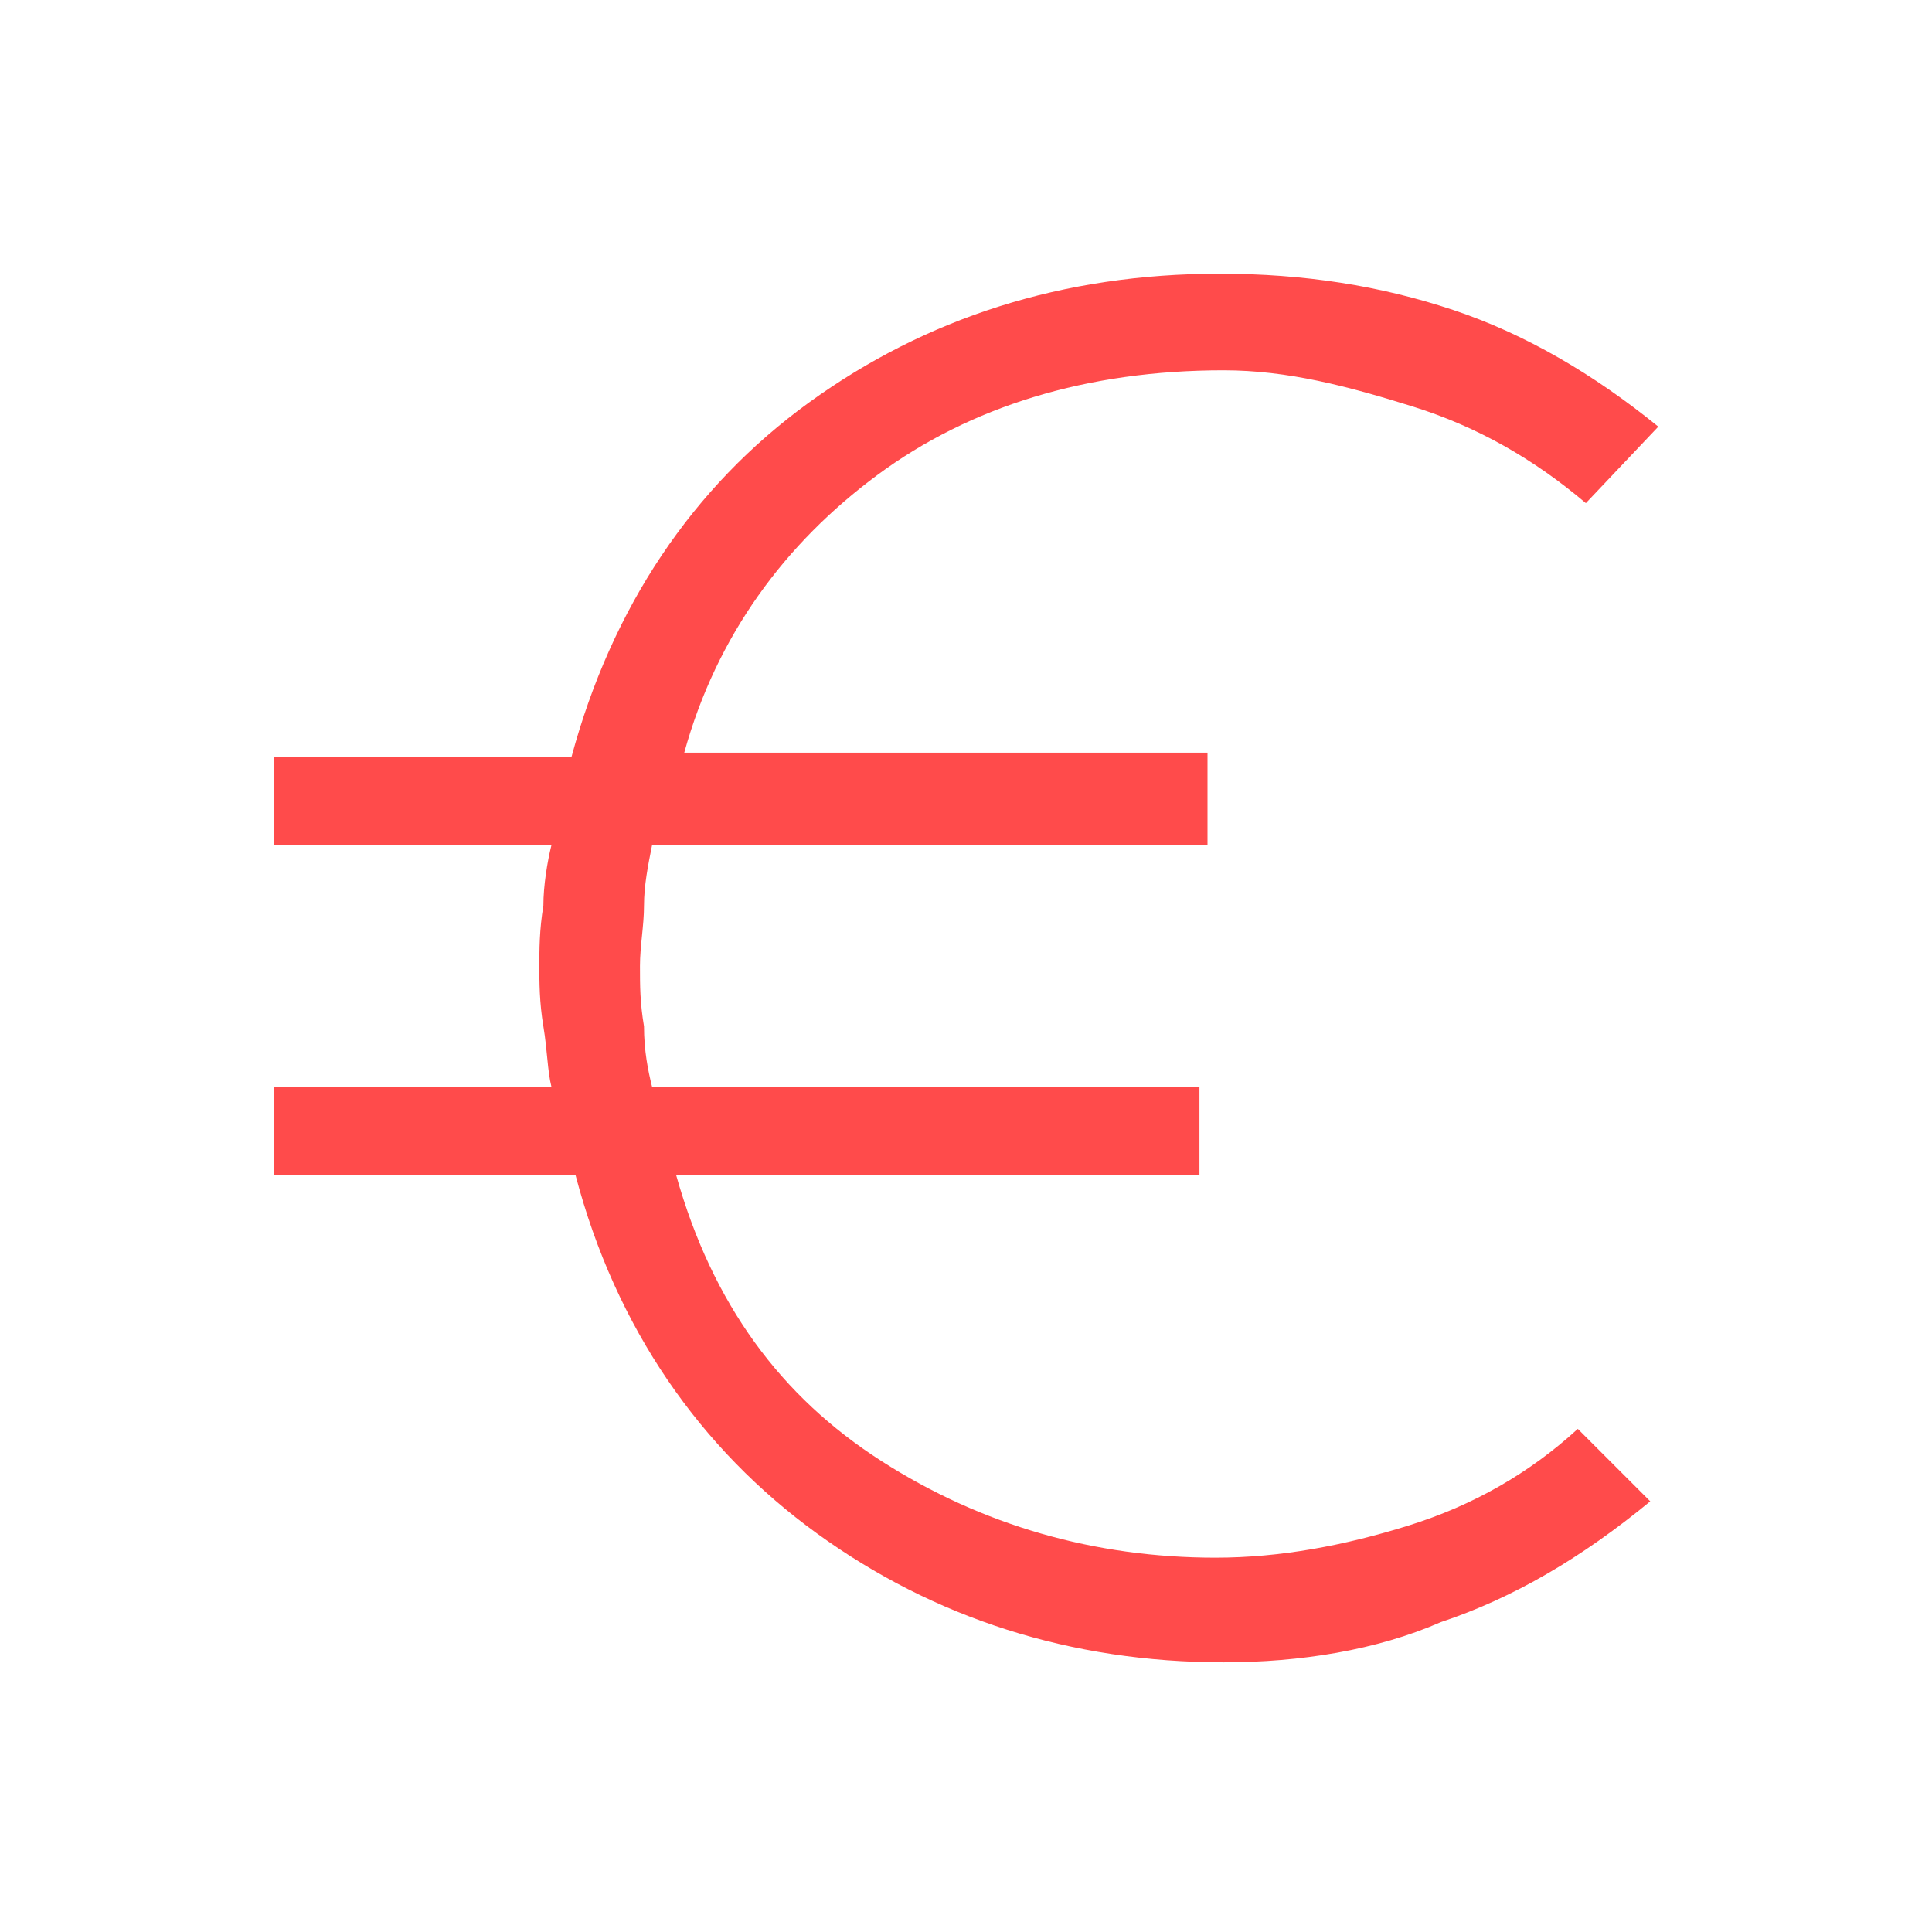
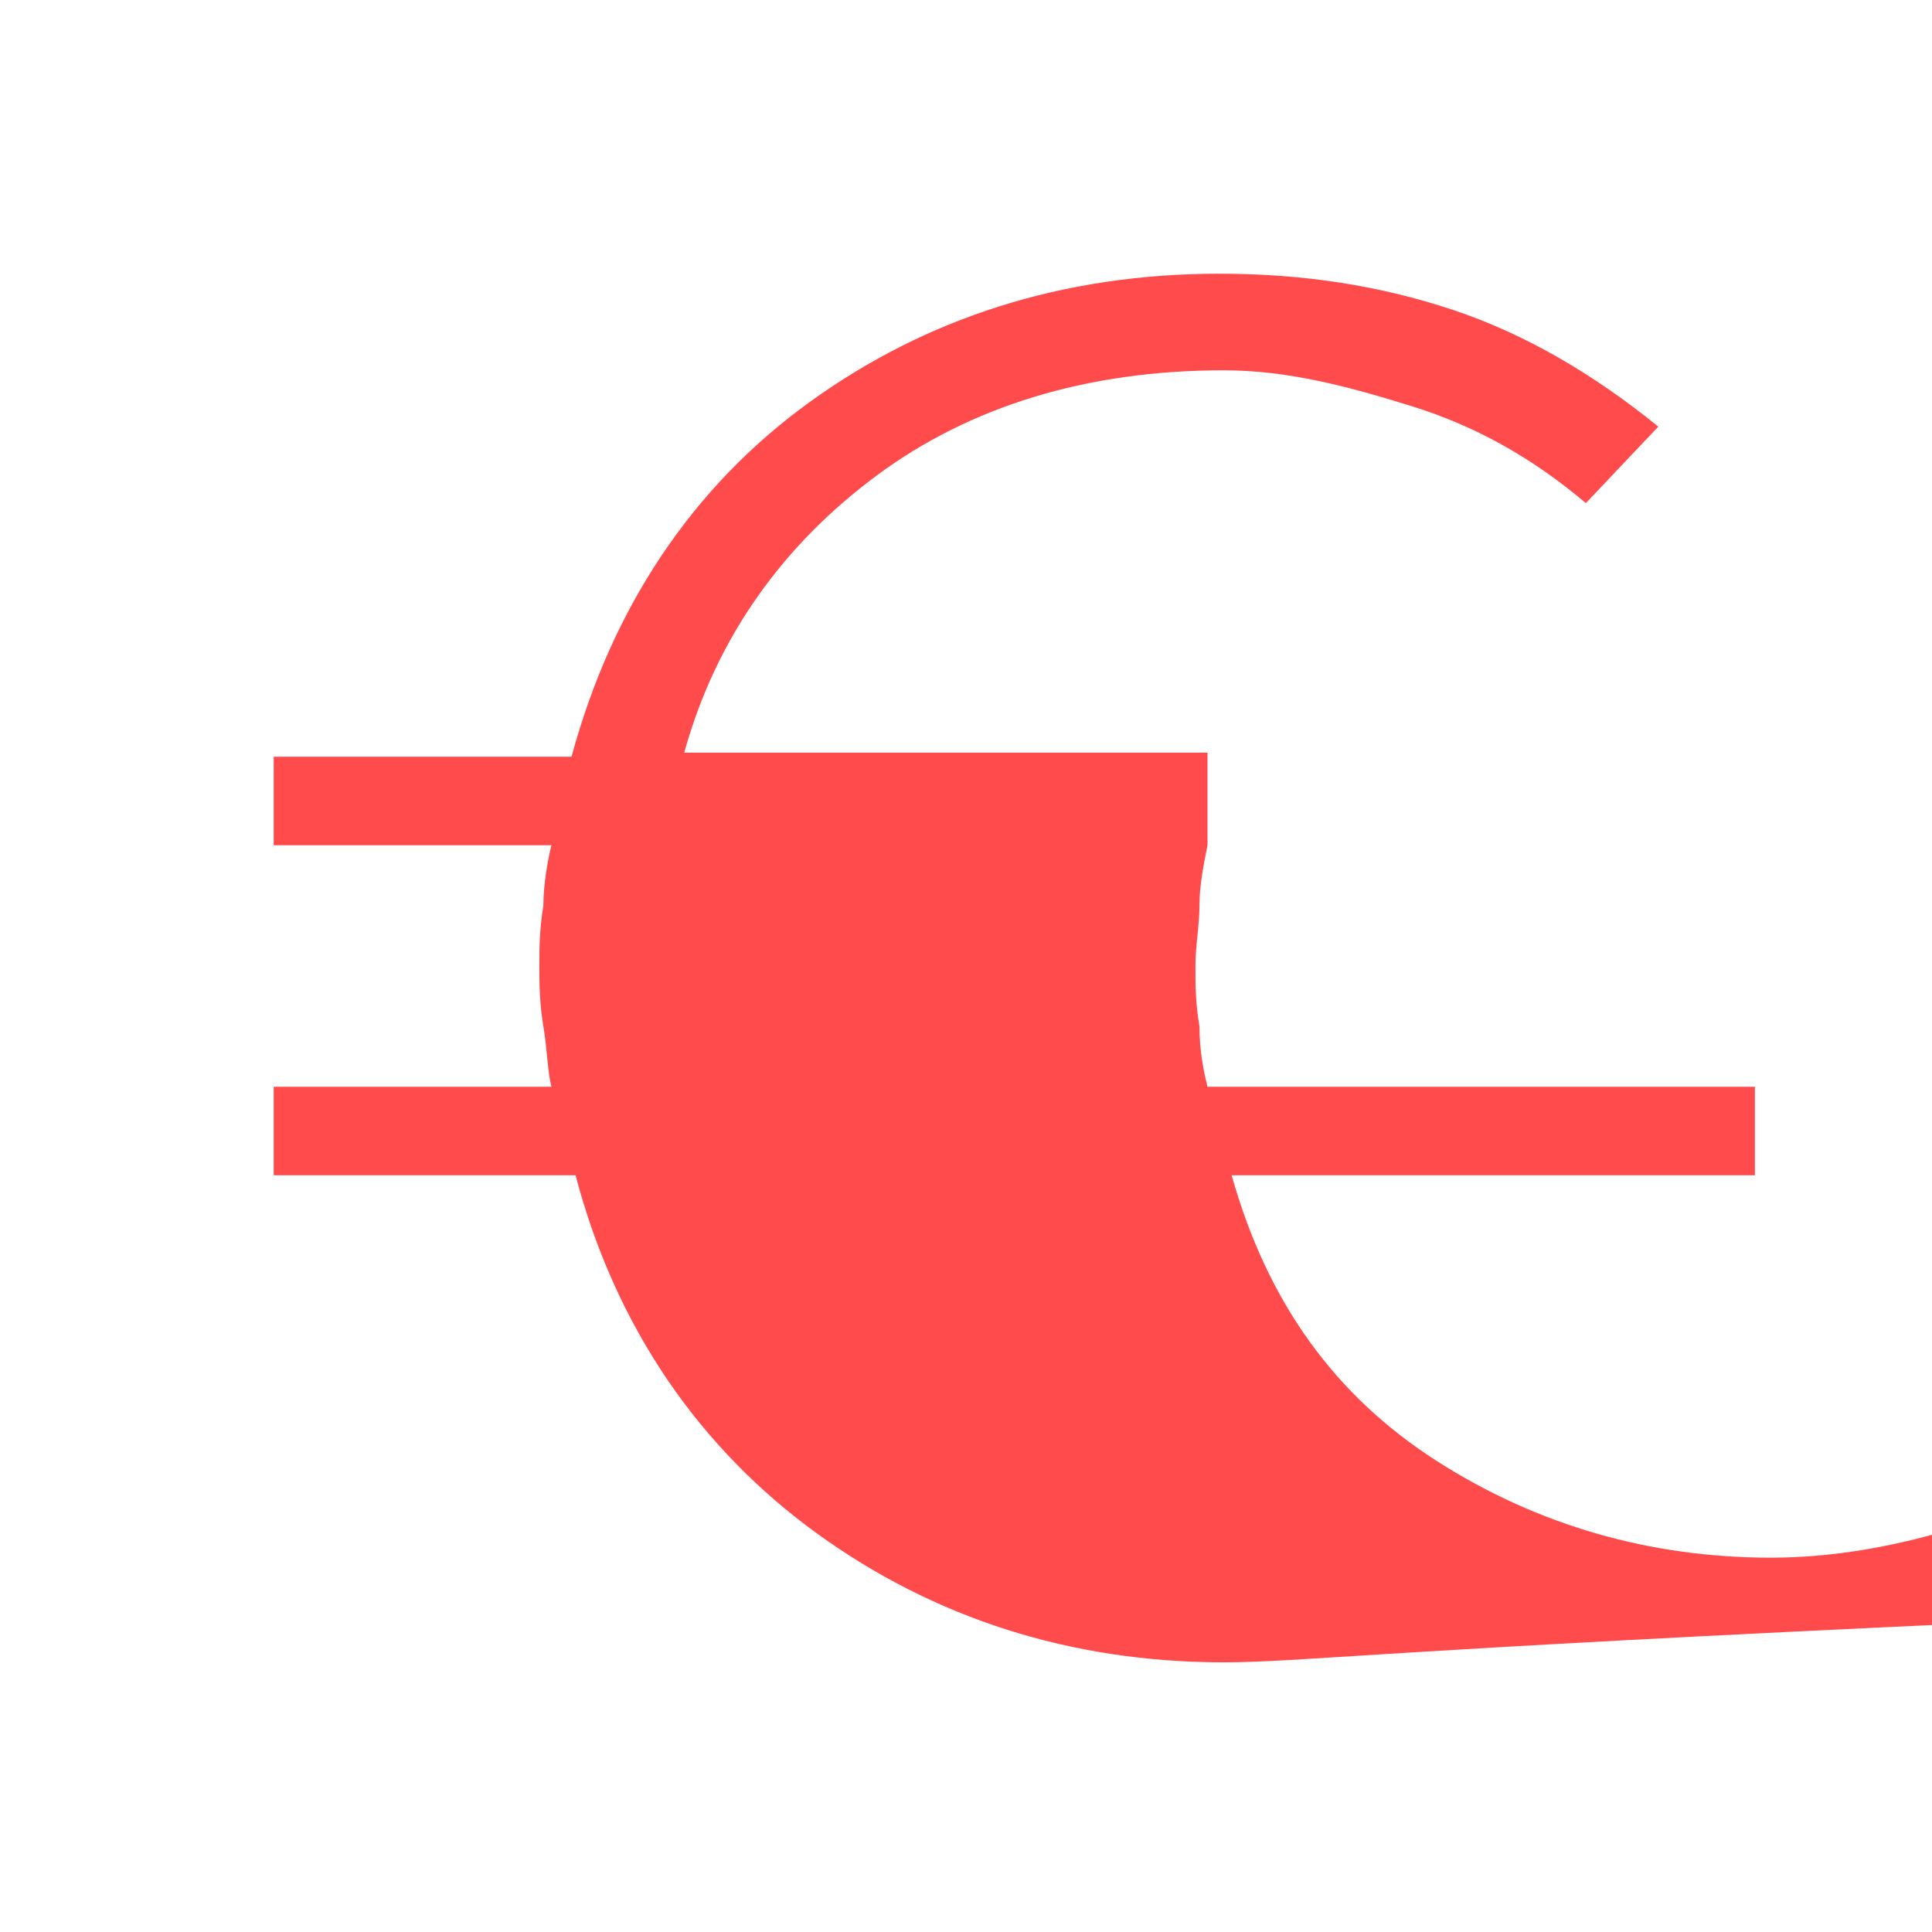
<svg xmlns="http://www.w3.org/2000/svg" id="Layer_1" x="0px" y="0px" viewBox="0 0 48 48" style="enable-background:new 0 0 48 48;" xml:space="preserve">
  <style type="text/css">	.st0{fill:#FF4B4B;}</style>
-   <path class="st0" d="M30.4,41.3c-3.8,0-7.2-1.1-10.1-3.2s-5-5.1-6-8.9H6.8V27h6.9c-0.1-0.4-0.1-0.9-0.2-1.5 c-0.1-0.6-0.1-1.1-0.1-1.5c0-0.4,0-0.9,0.1-1.5c0-0.5,0.1-1.1,0.2-1.5H6.8v-2.2h7.4c1-3.7,3-6.7,5.9-8.8s6.3-3.2,10.2-3.2 c2.1,0,4,0.3,5.8,0.9s3.5,1.6,5.1,2.9l-1.8,1.9c-1.3-1.1-2.7-1.9-4.3-2.4S32,9.2,30.4,9.2c-3.4,0-6.3,0.9-8.6,2.6s-4,4-4.8,6.9h13 V21H16.2c-0.1,0.5-0.2,1-0.2,1.5s-0.1,1-0.1,1.5s0,0.9,0.1,1.5c0,0.6,0.1,1.1,0.2,1.5h13.6v2.2h-13c0.9,3.2,2.6,5.5,5.1,7.1 s5.3,2.4,8.3,2.4c1.6,0,3.2-0.3,4.8-0.8s3-1.3,4.2-2.4l1.8,1.8c-1.7,1.4-3.4,2.4-5.2,3C34.2,41,32.3,41.3,30.4,41.3z" />
+   <path class="st0" d="M30.4,41.3c-3.8,0-7.2-1.1-10.1-3.2s-5-5.1-6-8.9H6.8V27h6.9c-0.1-0.4-0.1-0.9-0.2-1.5 c-0.1-0.6-0.1-1.1-0.1-1.5c0-0.4,0-0.9,0.1-1.5c0-0.5,0.1-1.1,0.2-1.5H6.8v-2.2h7.4c1-3.7,3-6.7,5.9-8.8s6.3-3.2,10.2-3.2 c2.1,0,4,0.3,5.8,0.9s3.5,1.6,5.1,2.9l-1.8,1.9c-1.3-1.1-2.7-1.9-4.3-2.4S32,9.2,30.4,9.2c-3.4,0-6.3,0.9-8.6,2.6s-4,4-4.8,6.9h13 V21c-0.1,0.5-0.2,1-0.2,1.5s-0.1,1-0.1,1.5s0,0.9,0.1,1.5c0,0.6,0.1,1.1,0.2,1.5h13.6v2.2h-13c0.9,3.2,2.6,5.5,5.1,7.1 s5.3,2.4,8.3,2.4c1.6,0,3.2-0.3,4.8-0.8s3-1.3,4.2-2.4l1.8,1.8c-1.7,1.4-3.4,2.4-5.2,3C34.2,41,32.3,41.3,30.4,41.3z" />
</svg>